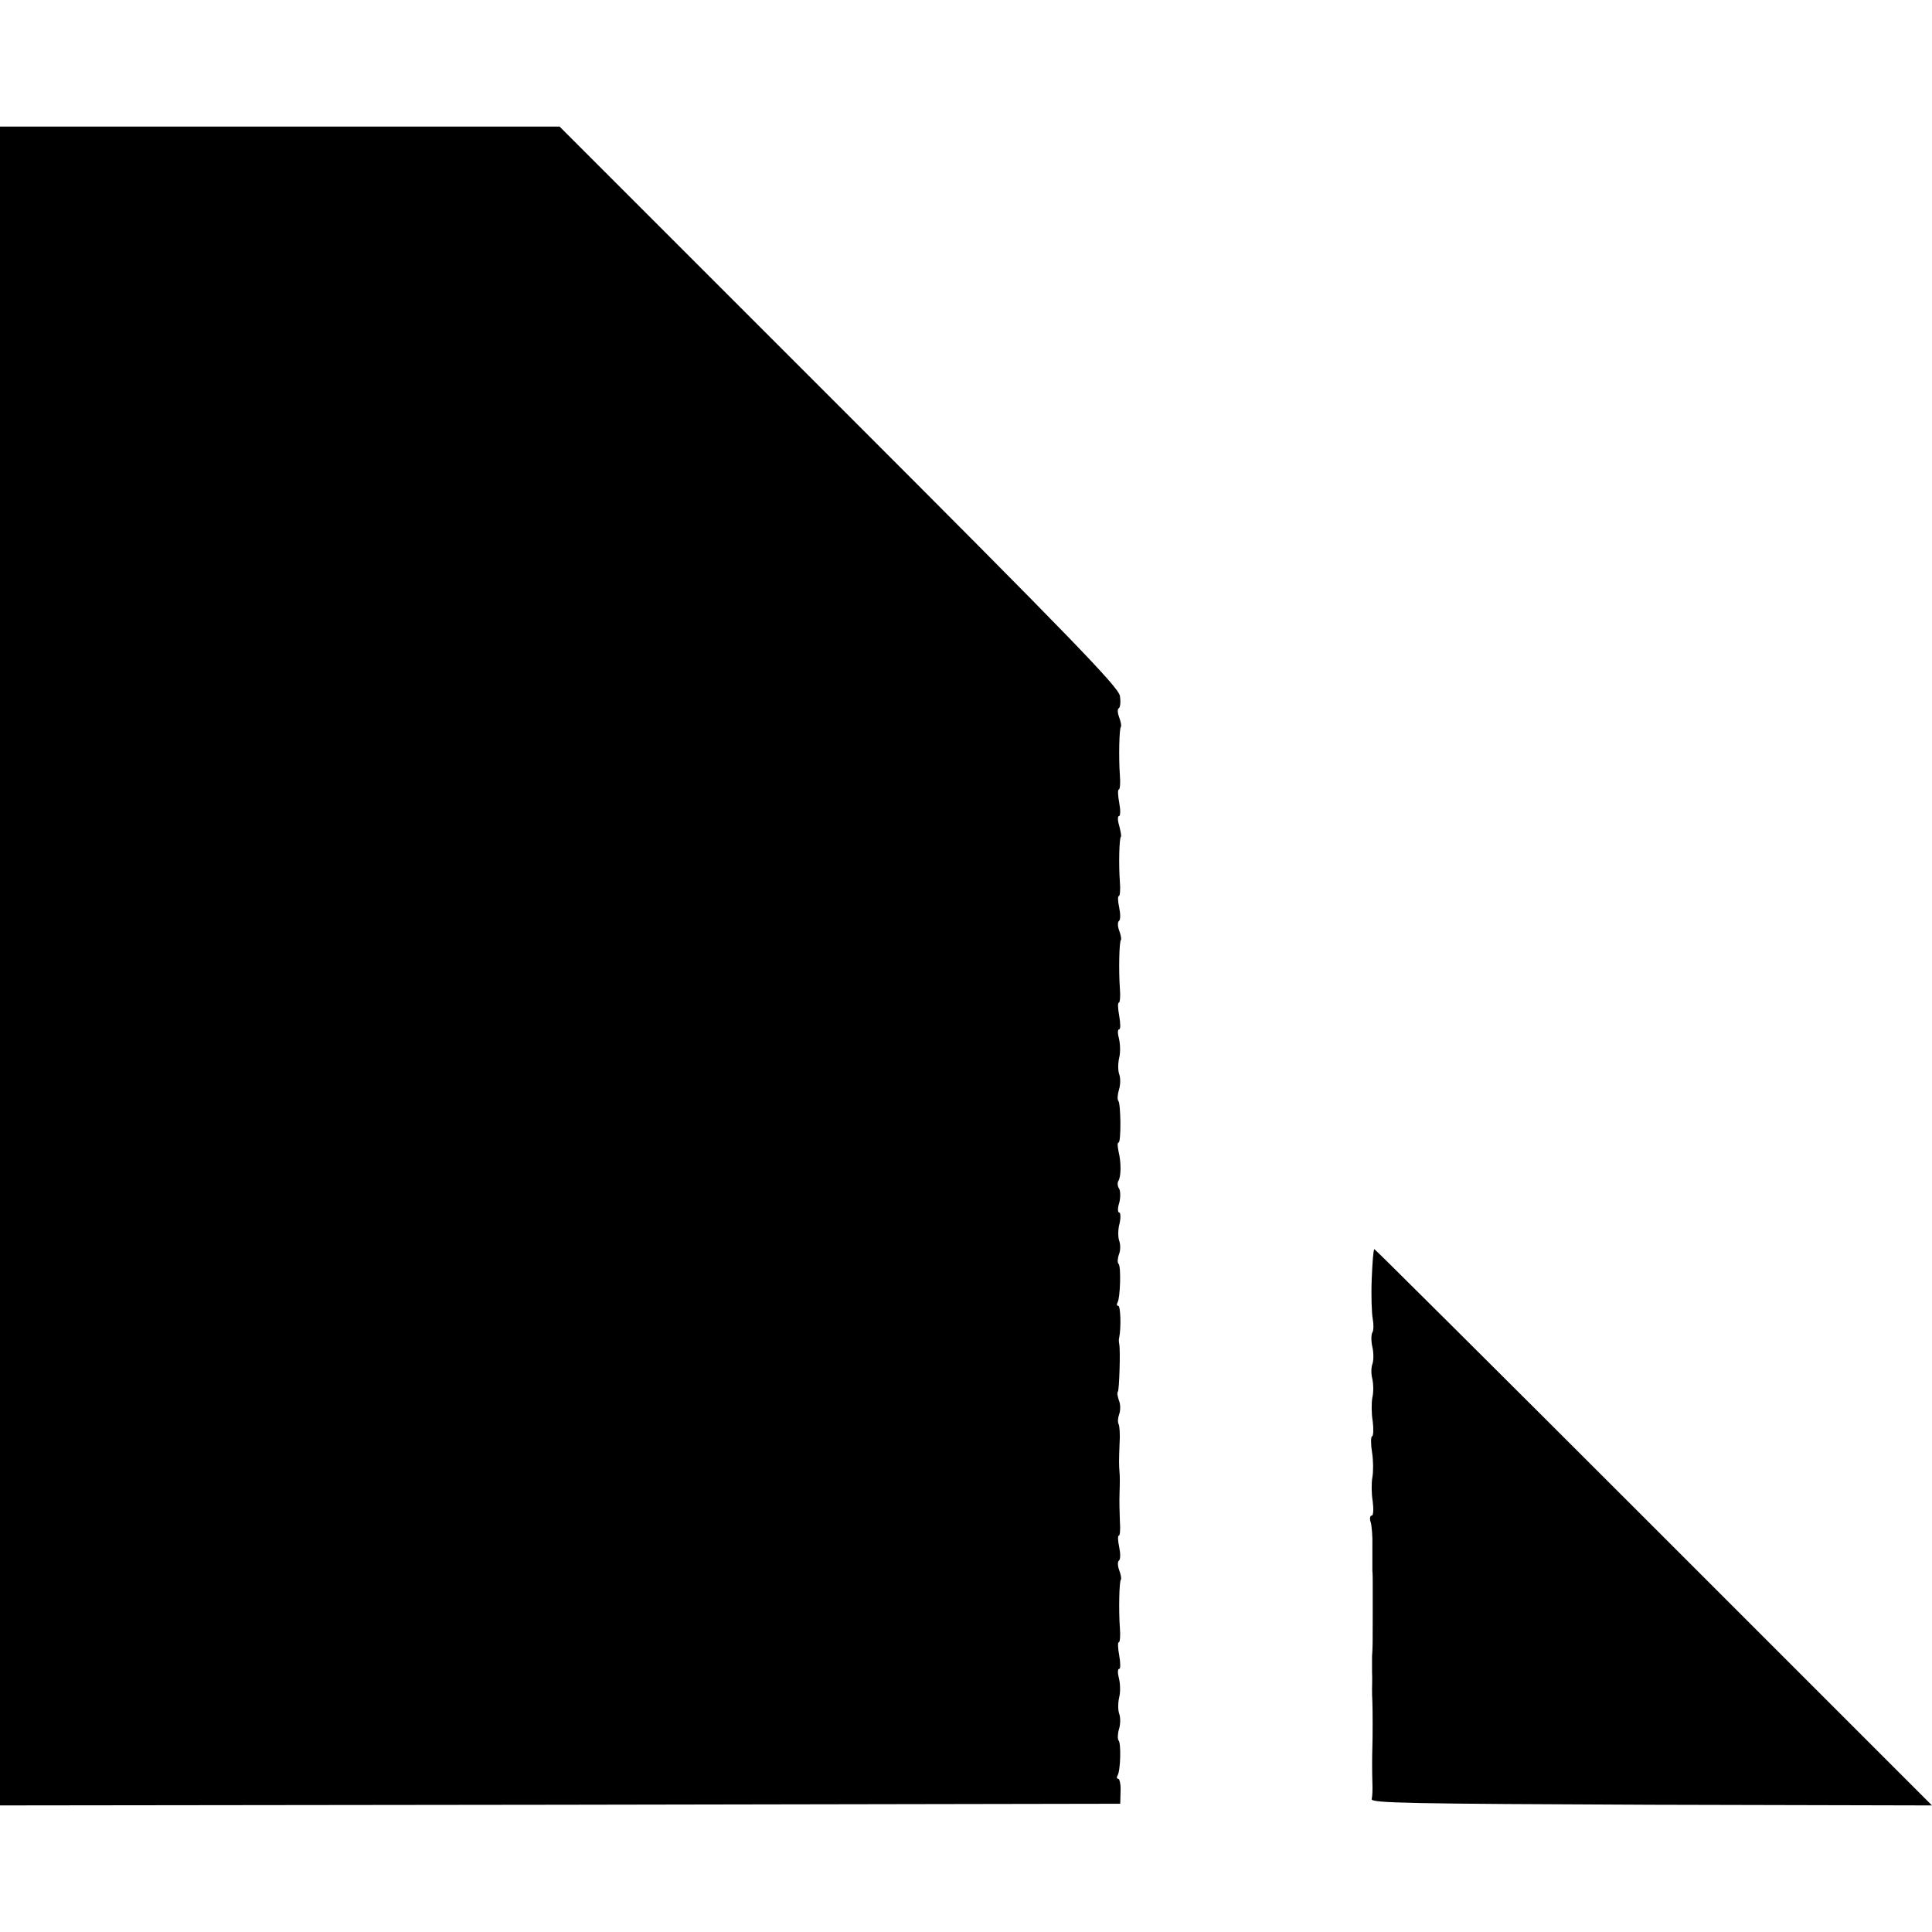
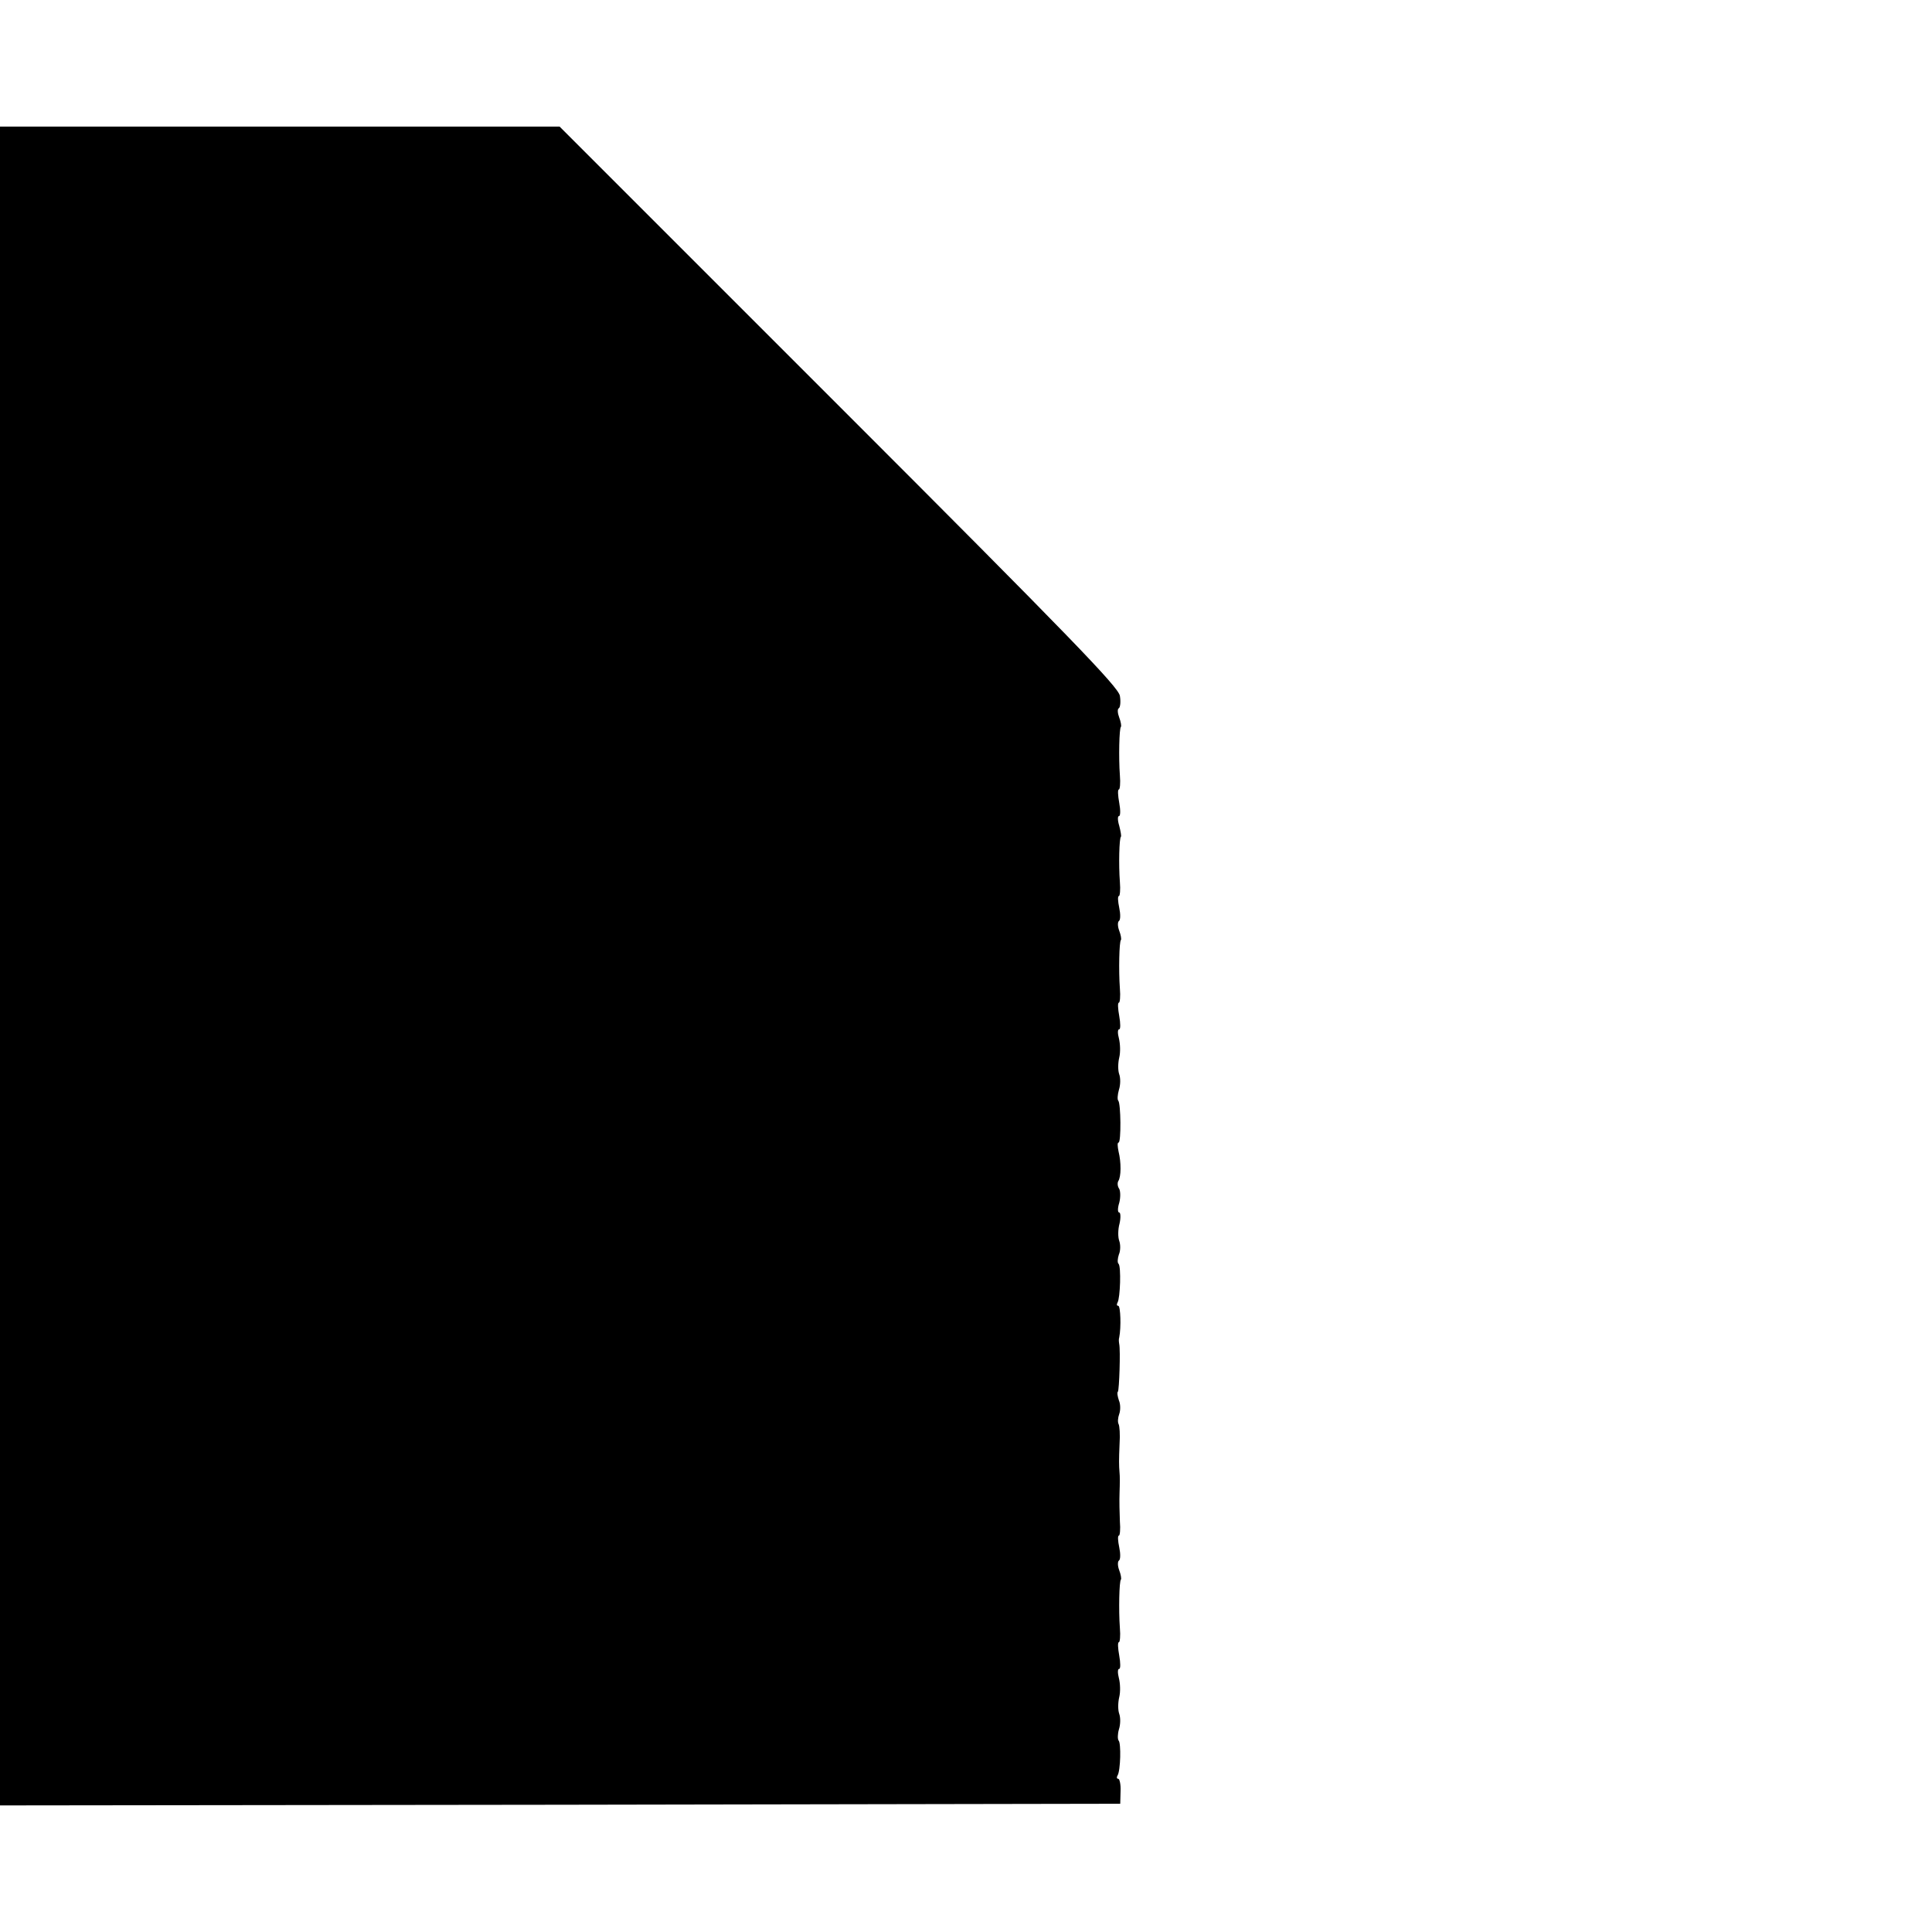
<svg xmlns="http://www.w3.org/2000/svg" version="1.0" width="580pt" height="580pt" viewBox="0 0 580 580" preserveAspectRatio="xMidYMid meet">
  <g transform="translate(0,580) scale(0.1,-0.1)" fill="#000000" stroke="none">
    <path d="M0 2900 l0 -2520 1681 2 1682 3 1 38 c1 20 -3 37 -7 37 -5 0 -5 5 -2 10 9 14 11 98 3 105 -3 4 -3 19 1 33 5 15 5 36 1 47 -4 11 -4 33 0 50 4 16 3 42 -1 57 -4 16 -4 28 1 28 4 0 4 18 0 40 -4 22 -5 40 -1 40 3 0 5 19 3 42 -4 55 -2 141 3 146 2 2 0 15 -5 28 -5 13 -5 26 -1 29 5 3 5 21 1 40 -4 19 -5 35 -1 35 3 0 5 19 3 42 -1 24 -2 63 -1 88 1 25 1 51 0 58 -2 25 -2 38 0 87 2 28 0 55 -3 60 -3 6 -2 19 2 30 4 11 4 30 -1 41 -4 12 -6 24 -3 26 4 5 8 124 4 143 -1 6 -2 14 0 20 6 30 4 95 -3 95 -5 0 -5 4 -2 10 8 13 11 108 3 116 -4 3 -3 16 1 28 5 11 5 30 1 41 -4 11 -4 34 1 52 4 18 3 33 -1 33 -5 0 -5 13 0 29 4 15 4 34 0 42 -5 7 -6 17 -3 23 9 13 9 57 1 89 -3 15 -4 27 0 27 8 0 7 118 -1 126 -3 3 -2 18 2 32 5 15 5 36 1 47 -4 11 -4 33 0 50 4 16 3 42 -1 58 -4 15 -4 27 1 27 4 0 4 18 0 40 -4 22 -5 40 -1 40 3 0 5 19 3 42 -4 55 -2 141 3 146 2 2 0 15 -5 28 -5 13 -5 26 -1 29 5 3 5 21 1 40 -4 19 -5 35 -1 35 3 0 5 19 3 42 -4 53 -2 131 3 136 2 2 -1 17 -5 33 -5 16 -5 29 -1 29 5 0 5 18 1 40 -4 22 -5 40 -1 40 3 0 5 19 3 42 -4 55 -2 141 3 146 2 2 0 15 -5 28 -5 13 -6 26 -1 28 4 3 6 19 3 37 -4 26 -148 175 -843 870 l-839 839 -840 0 -840 0 0 -2520z" />
-     <path d="M4118 1960 c-2 -50 0 -103 3 -119 3 -16 3 -35 -1 -41 -4 -7 -4 -26 0 -44 4 -17 4 -40 0 -51 -4 -11 -4 -31 0 -45 3 -14 4 -38 0 -55 -3 -16 -3 -49 1 -72 3 -23 2 -44 -2 -45 -4 -2 -4 -23 0 -48 4 -25 4 -58 1 -75 -3 -16 -3 -49 1 -72 3 -24 2 -43 -3 -43 -5 0 -7 -9 -3 -20 3 -10 6 -43 5 -72 0 -29 0 -62 0 -73 1 -11 1 -27 1 -35 0 -8 0 -53 0 -100 0 -82 0 -96 -2 -122 0 -7 0 -29 0 -48 1 -19 0 -42 0 -50 0 -8 0 -26 1 -40 1 -24 1 -105 0 -135 -1 -28 -1 -70 0 -106 1 -19 0 -42 -2 -50 -3 -12 111 -14 840 -17 l842 -2 -835 835 c-459 459 -837 835 -839 835 -3 0 -6 -41 -8 -90z" />
  </g>
</svg>